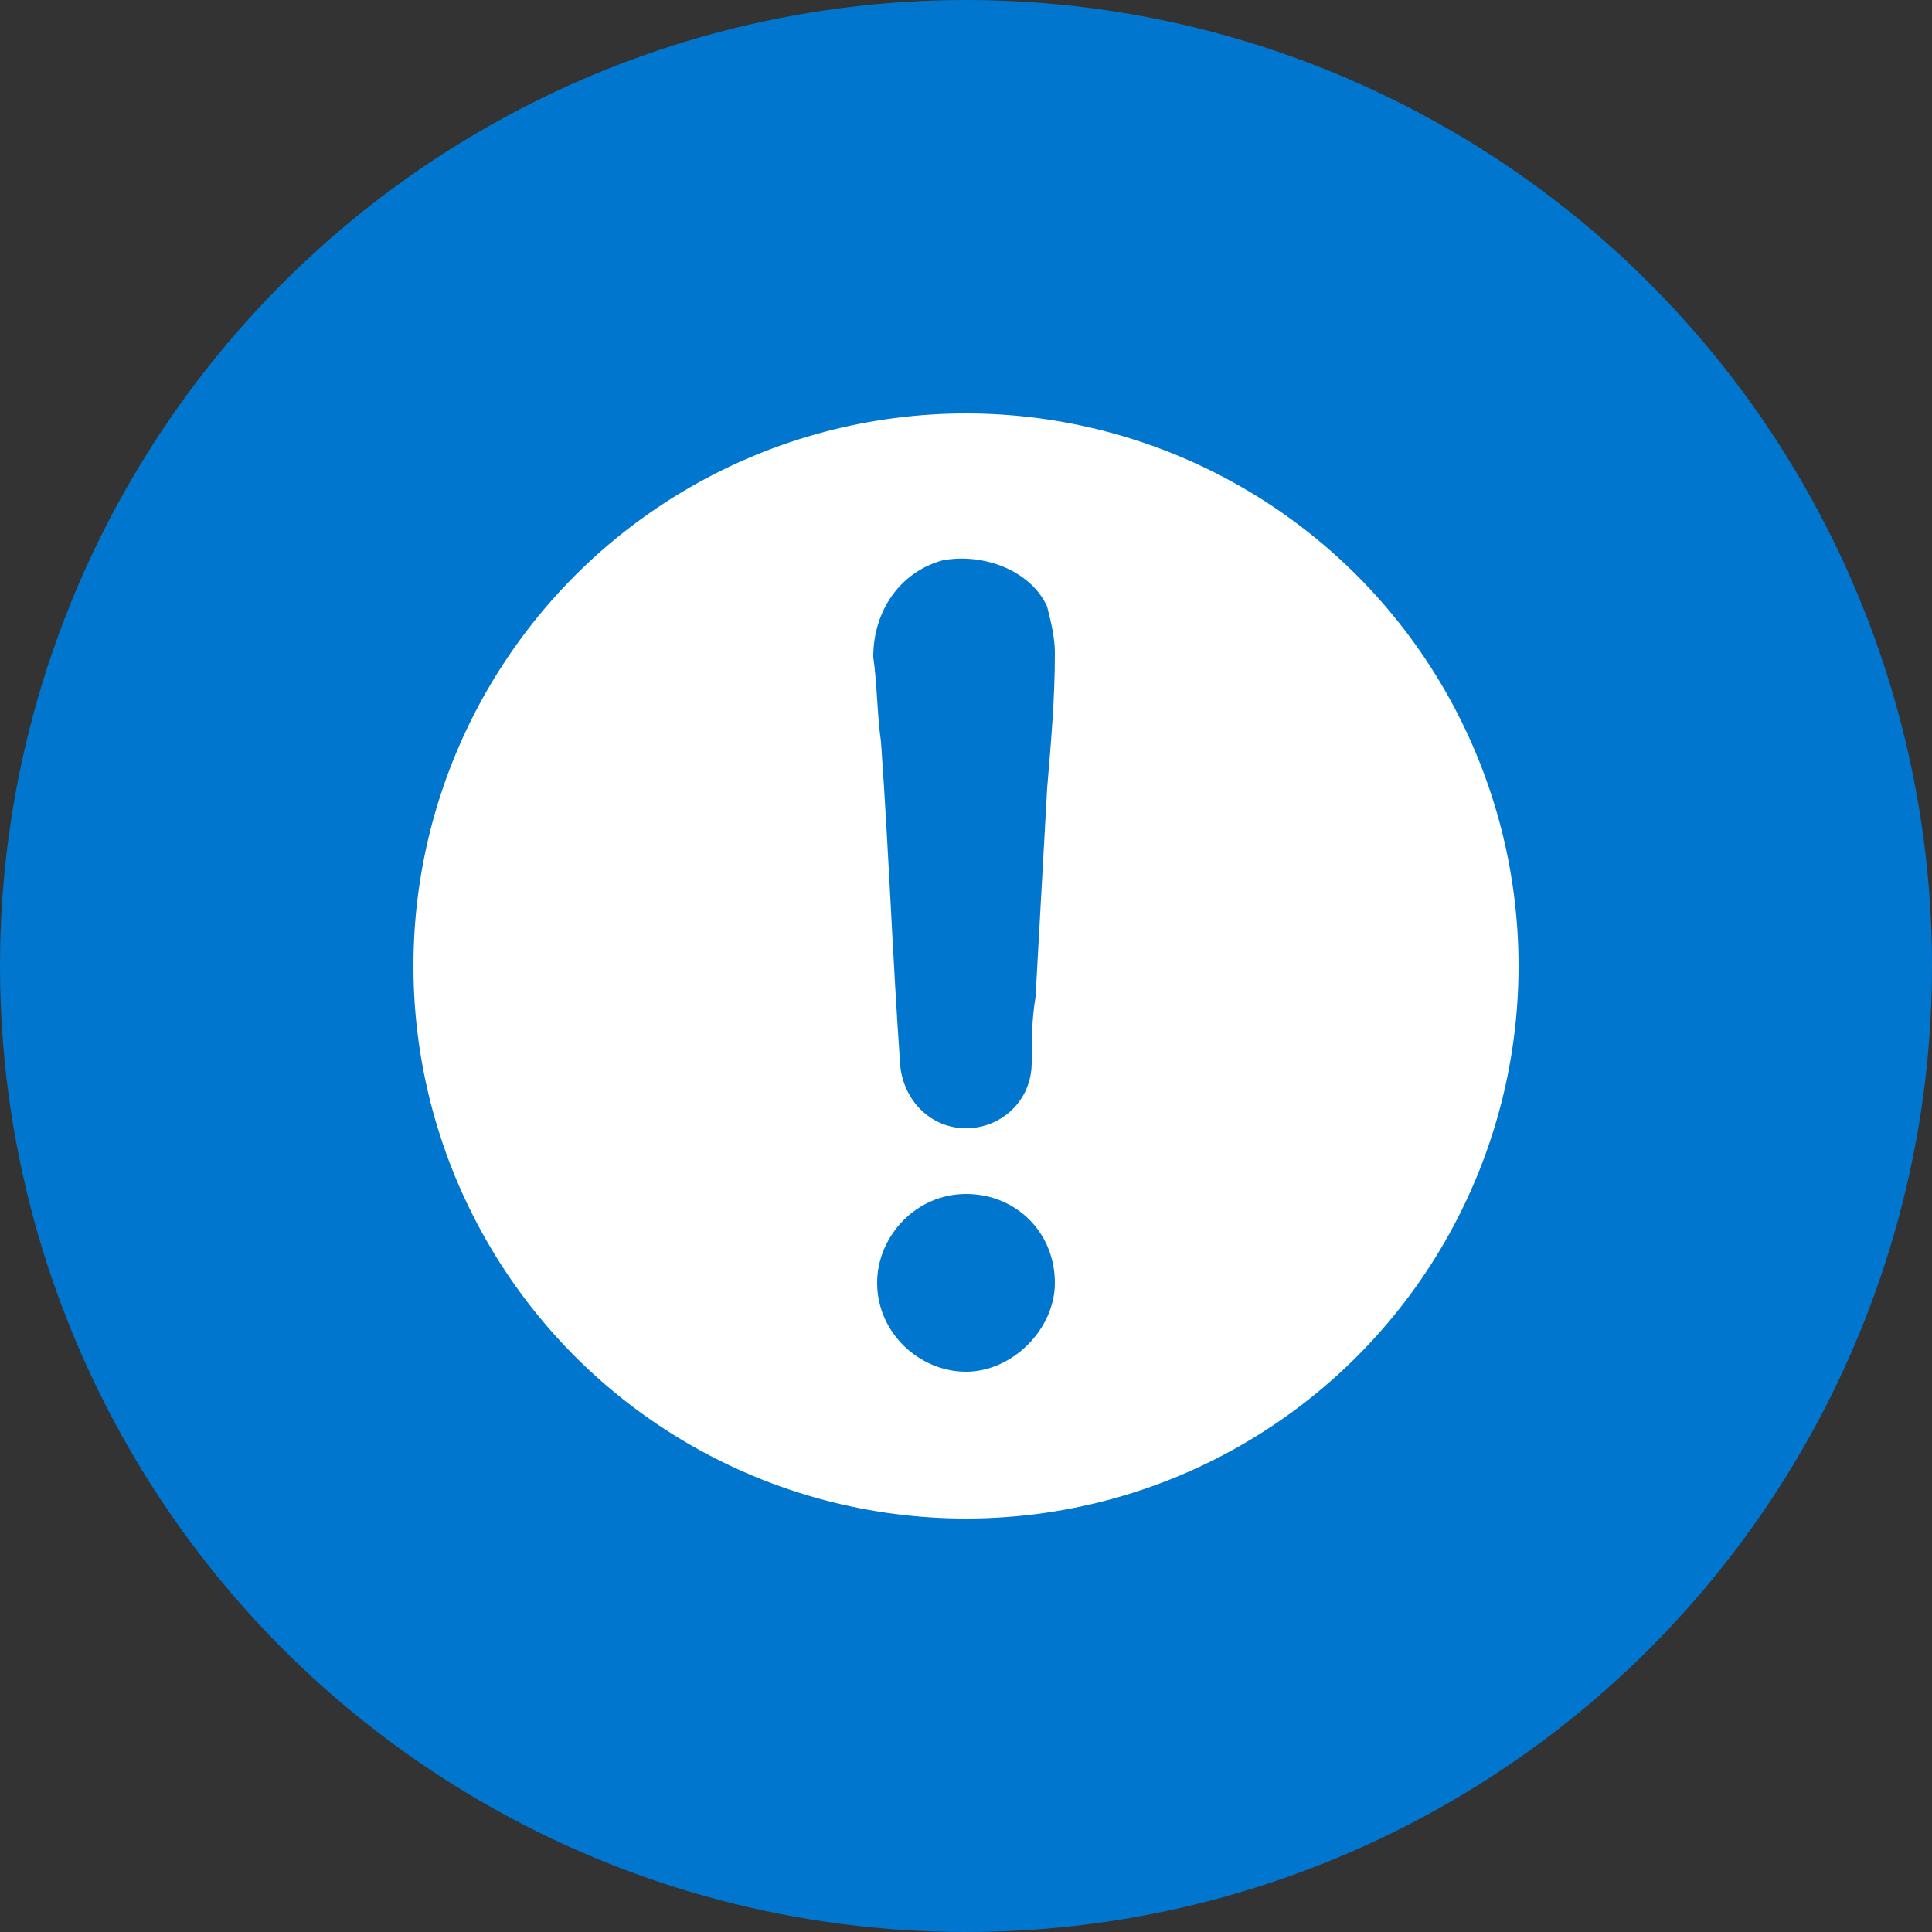
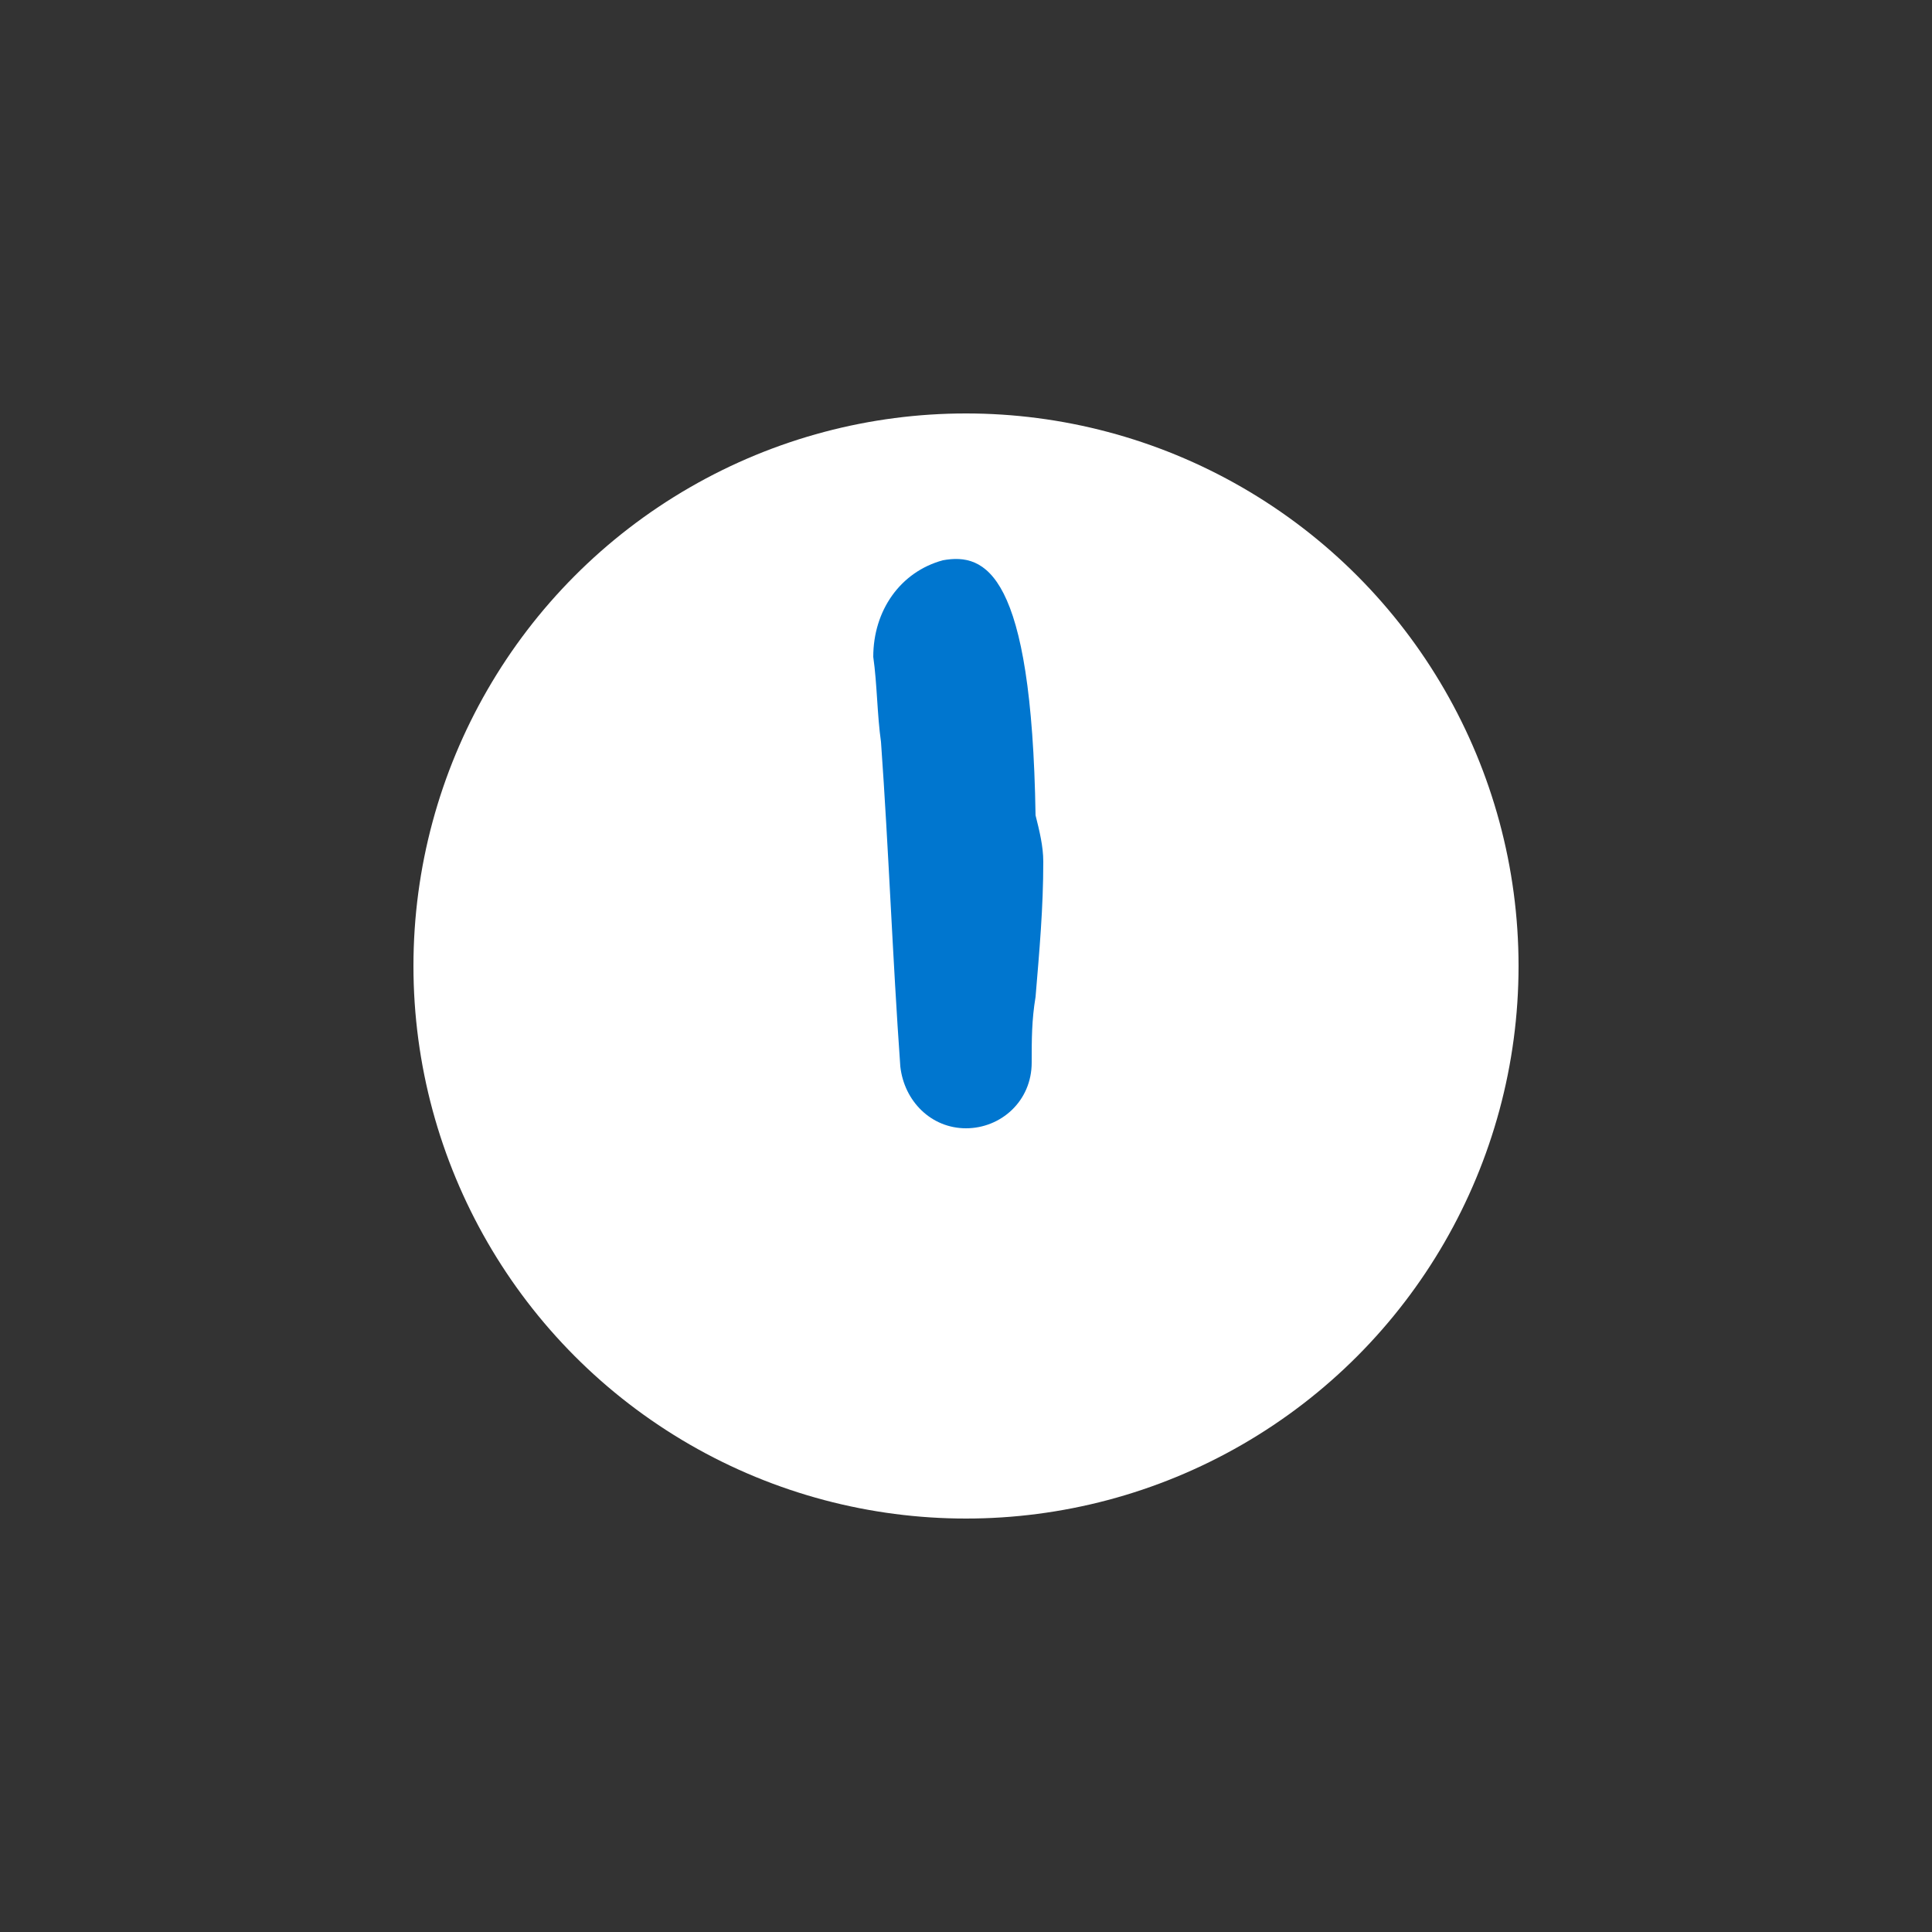
<svg xmlns="http://www.w3.org/2000/svg" version="1.1" id="Capa_1" x="0px" y="0px" viewBox="0 0 50 50" style="enable-background:new 0 0 50 50;" xml:space="preserve">
  <rect x="0" y="0" width="50" height="50" fill="#333333" stroke="none" />
  <style type="text/css">
	.st0{fill:#0076CF;}
	.st1{fill:#FFFFFF;}
</style>
-   <circle class="st0" cx="25" cy="25" r="25" />
  <circle class="st1" cx="25" cy="25" r="14.3" />
  <g>
    <g>
-       <path class="st0" d="M25,30.9c-1.3,0-2.3,1.1-2.3,2.3c0,1.3,1.1,2.3,2.3,2.3c1.2,0,2.3-1.1,2.3-2.3C27.3,31.9,26.3,30.9,25,30.9z" />
-       <path class="st0" d="M24.4,14.5c-1.1,0.3-1.8,1.3-1.8,2.5c0.1,0.7,0.1,1.5,0.2,2.2c0.2,2.8,0.3,5.6,0.5,8.4    c0.1,0.9,0.8,1.6,1.7,1.6s1.7-0.7,1.7-1.7c0-0.6,0-1.1,0.1-1.7c0.1-1.8,0.2-3.6,0.3-5.4c0.1-1.2,0.2-2.3,0.2-3.5    c0-0.4-0.1-0.8-0.2-1.2C26.7,14.8,25.5,14.3,24.4,14.5z" />
+       <path class="st0" d="M24.4,14.5c-1.1,0.3-1.8,1.3-1.8,2.5c0.1,0.7,0.1,1.5,0.2,2.2c0.2,2.8,0.3,5.6,0.5,8.4    c0.1,0.9,0.8,1.6,1.7,1.6s1.7-0.7,1.7-1.7c0-0.6,0-1.1,0.1-1.7c0.1-1.2,0.2-2.3,0.2-3.5    c0-0.4-0.1-0.8-0.2-1.2C26.7,14.8,25.5,14.3,24.4,14.5z" />
    </g>
  </g>
</svg>